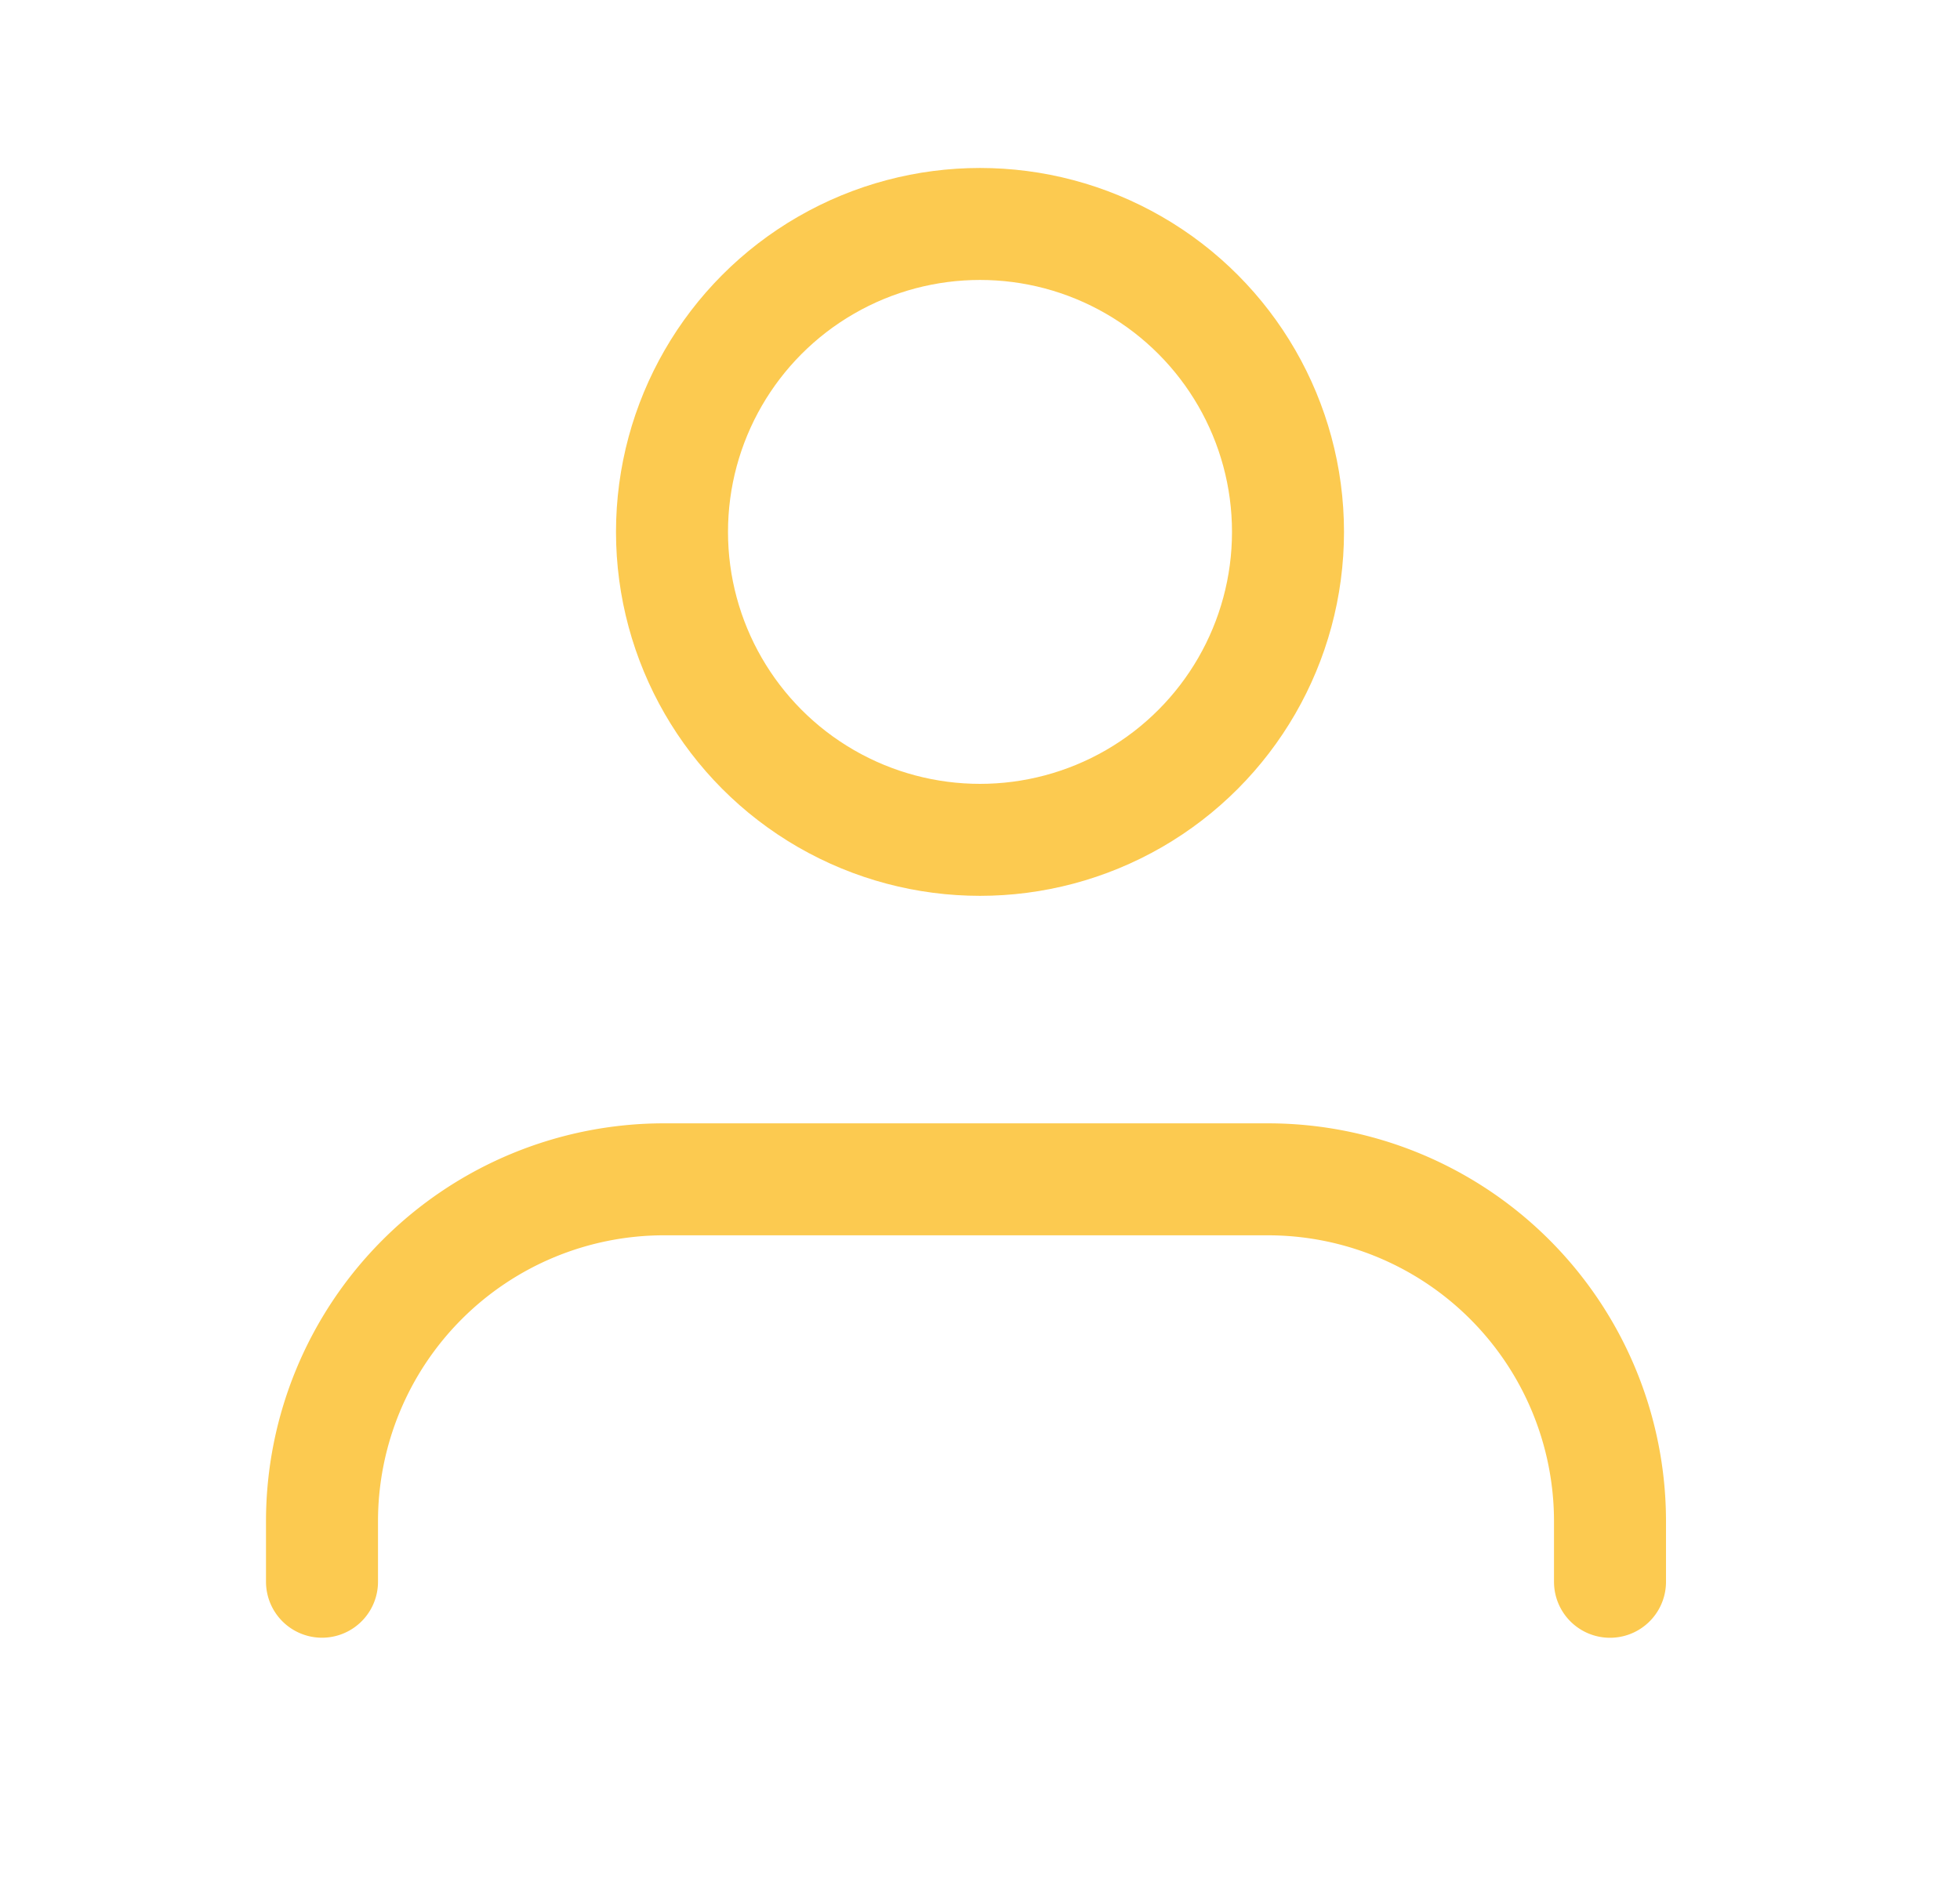
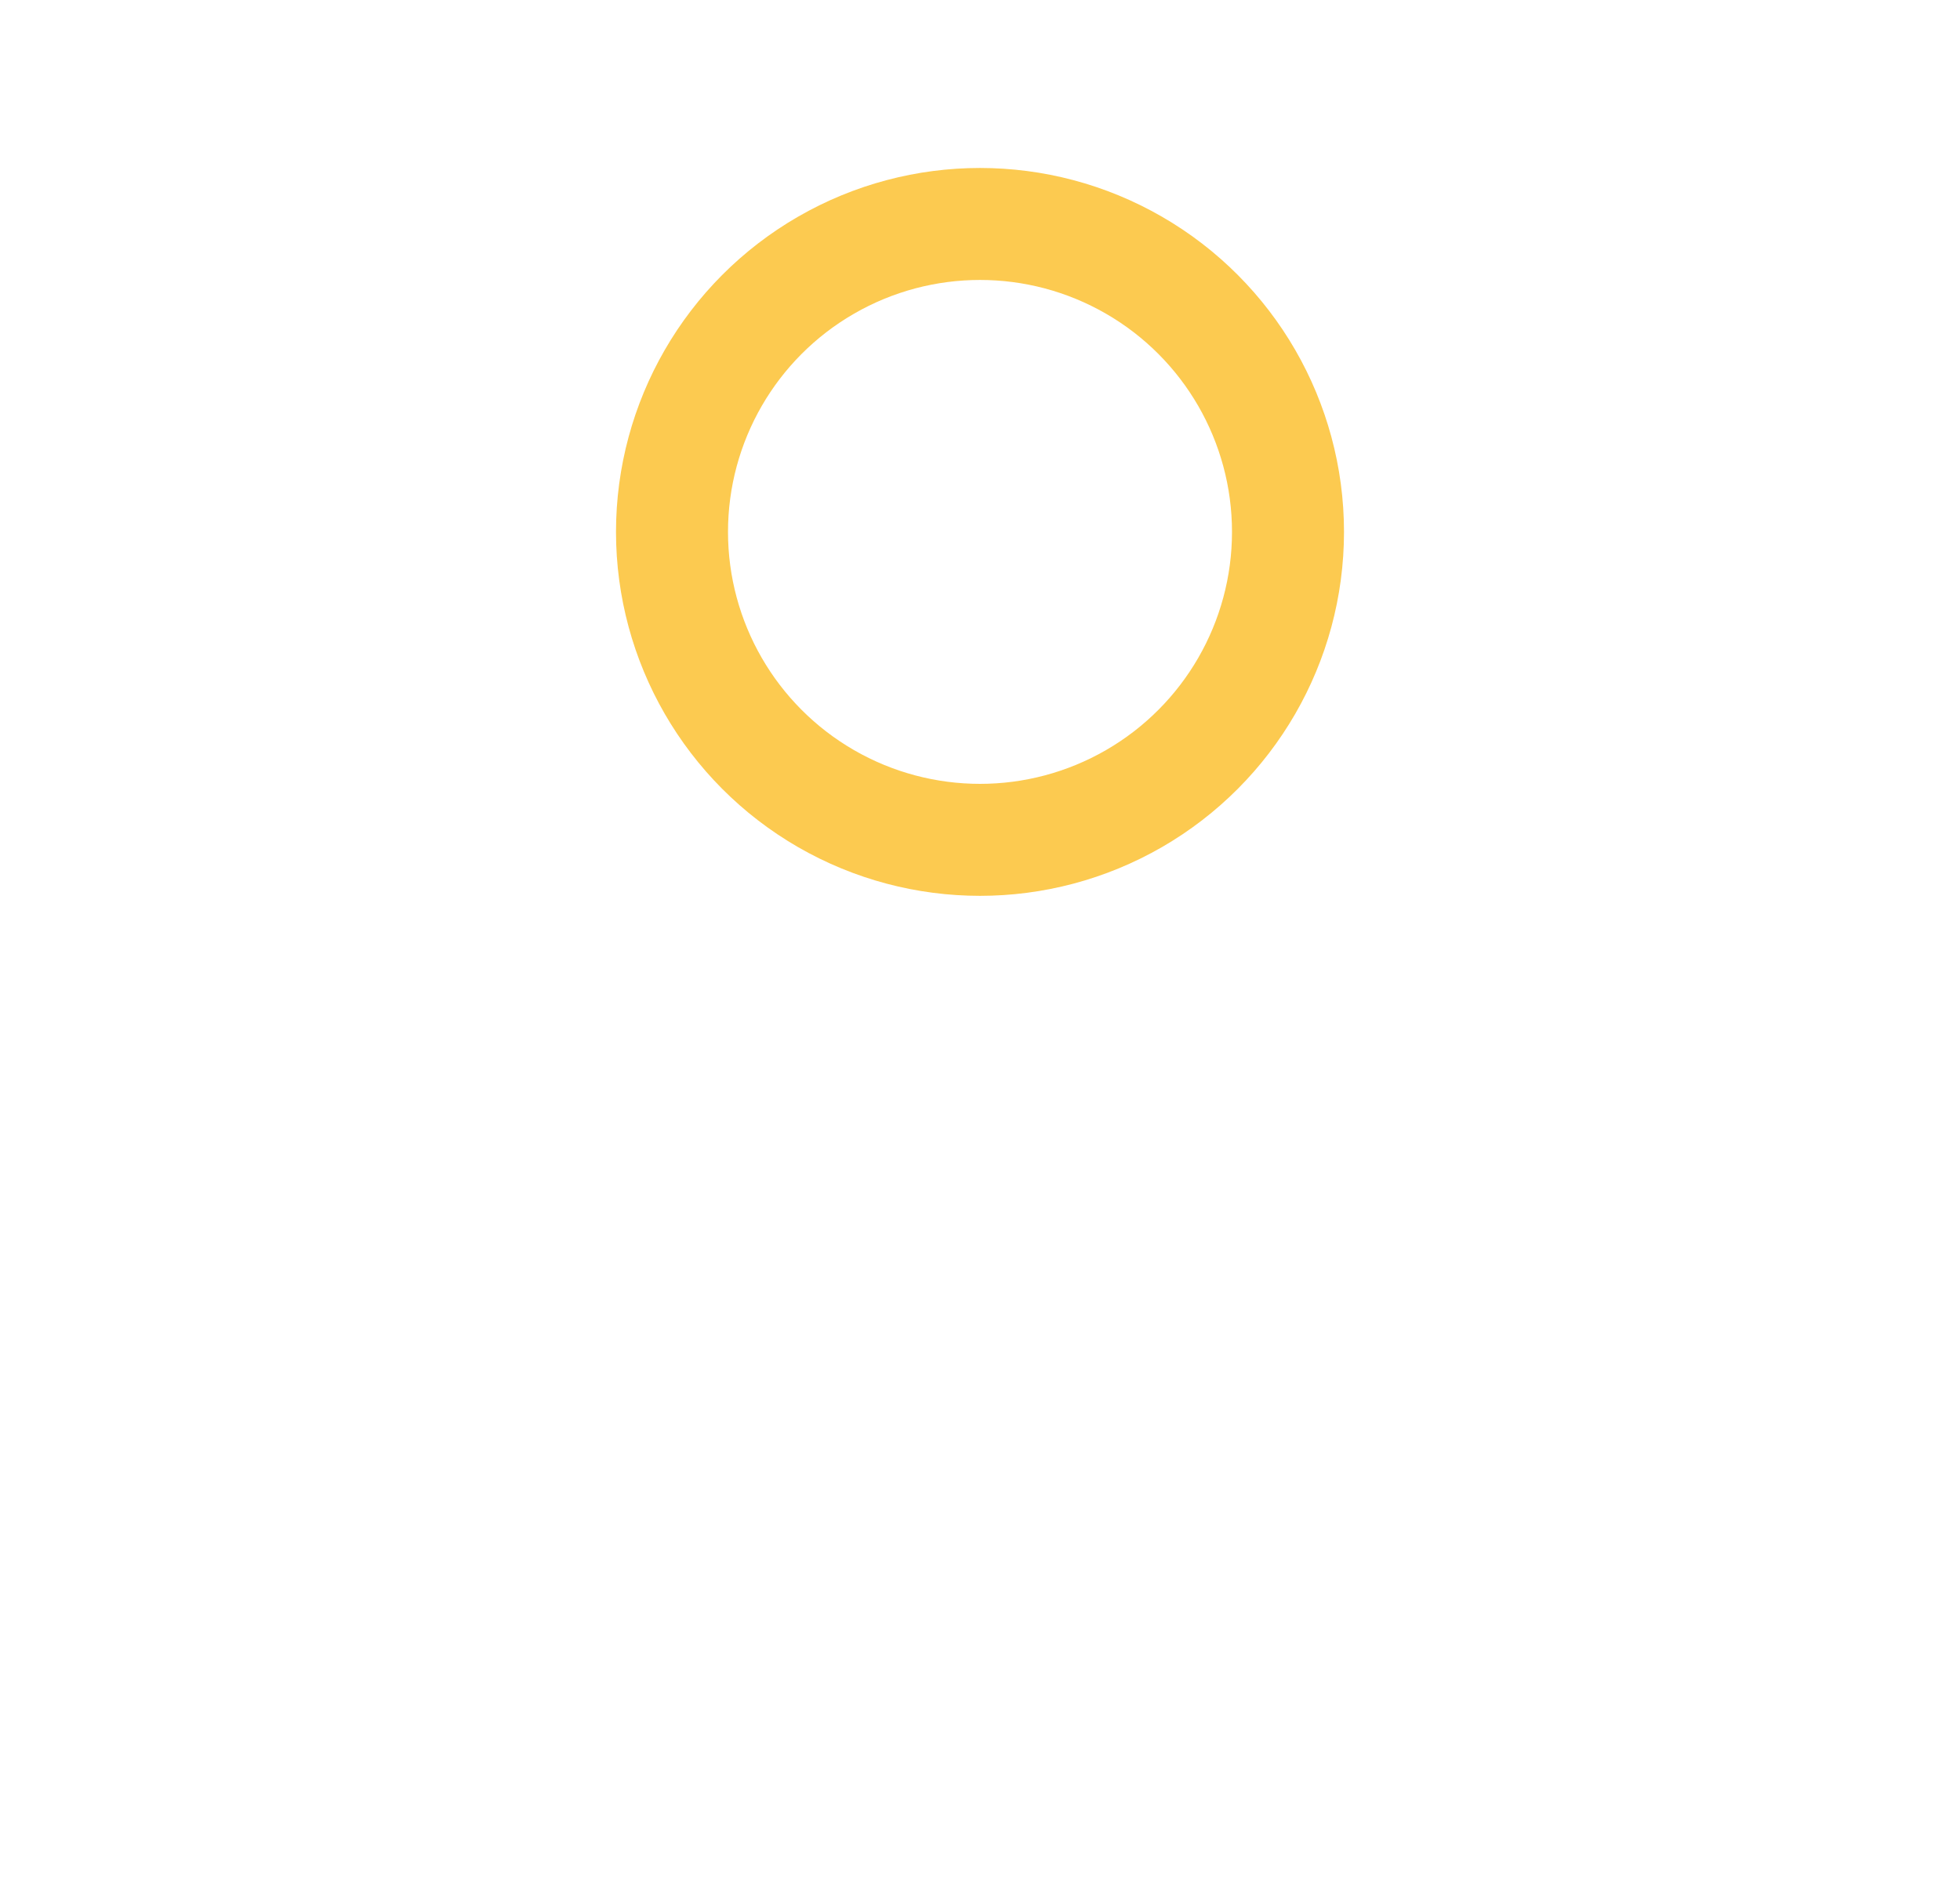
<svg xmlns="http://www.w3.org/2000/svg" width="35" height="34" viewBox="0 0 35 34">
  <g id="single-user" transform="translate(0 -0.5)">
-     <path id="Caminho_42872" data-name="Caminho 42872" d="M27,22.188V21.109A6.109,6.109,0,0,0,20.891,15H10.109A6.109,6.109,0,0,0,4,21.109v1.078" transform="translate(1.75 6.563)" fill="none" stroke="#fcca50" stroke-linecap="round" stroke-linejoin="round" stroke-width="2" />
    <circle id="Elipse_837" data-name="Elipse 837" cx="5.5" cy="5.5" r="5.5" transform="translate(12 4.5)" fill="none" stroke="#fcca50" stroke-linecap="round" stroke-linejoin="round" stroke-width="2" />
-     <rect id="Retângulo_3725" data-name="Retângulo 3725" width="35" height="34" transform="translate(0 0.5)" fill="none" />
  </g>
</svg>